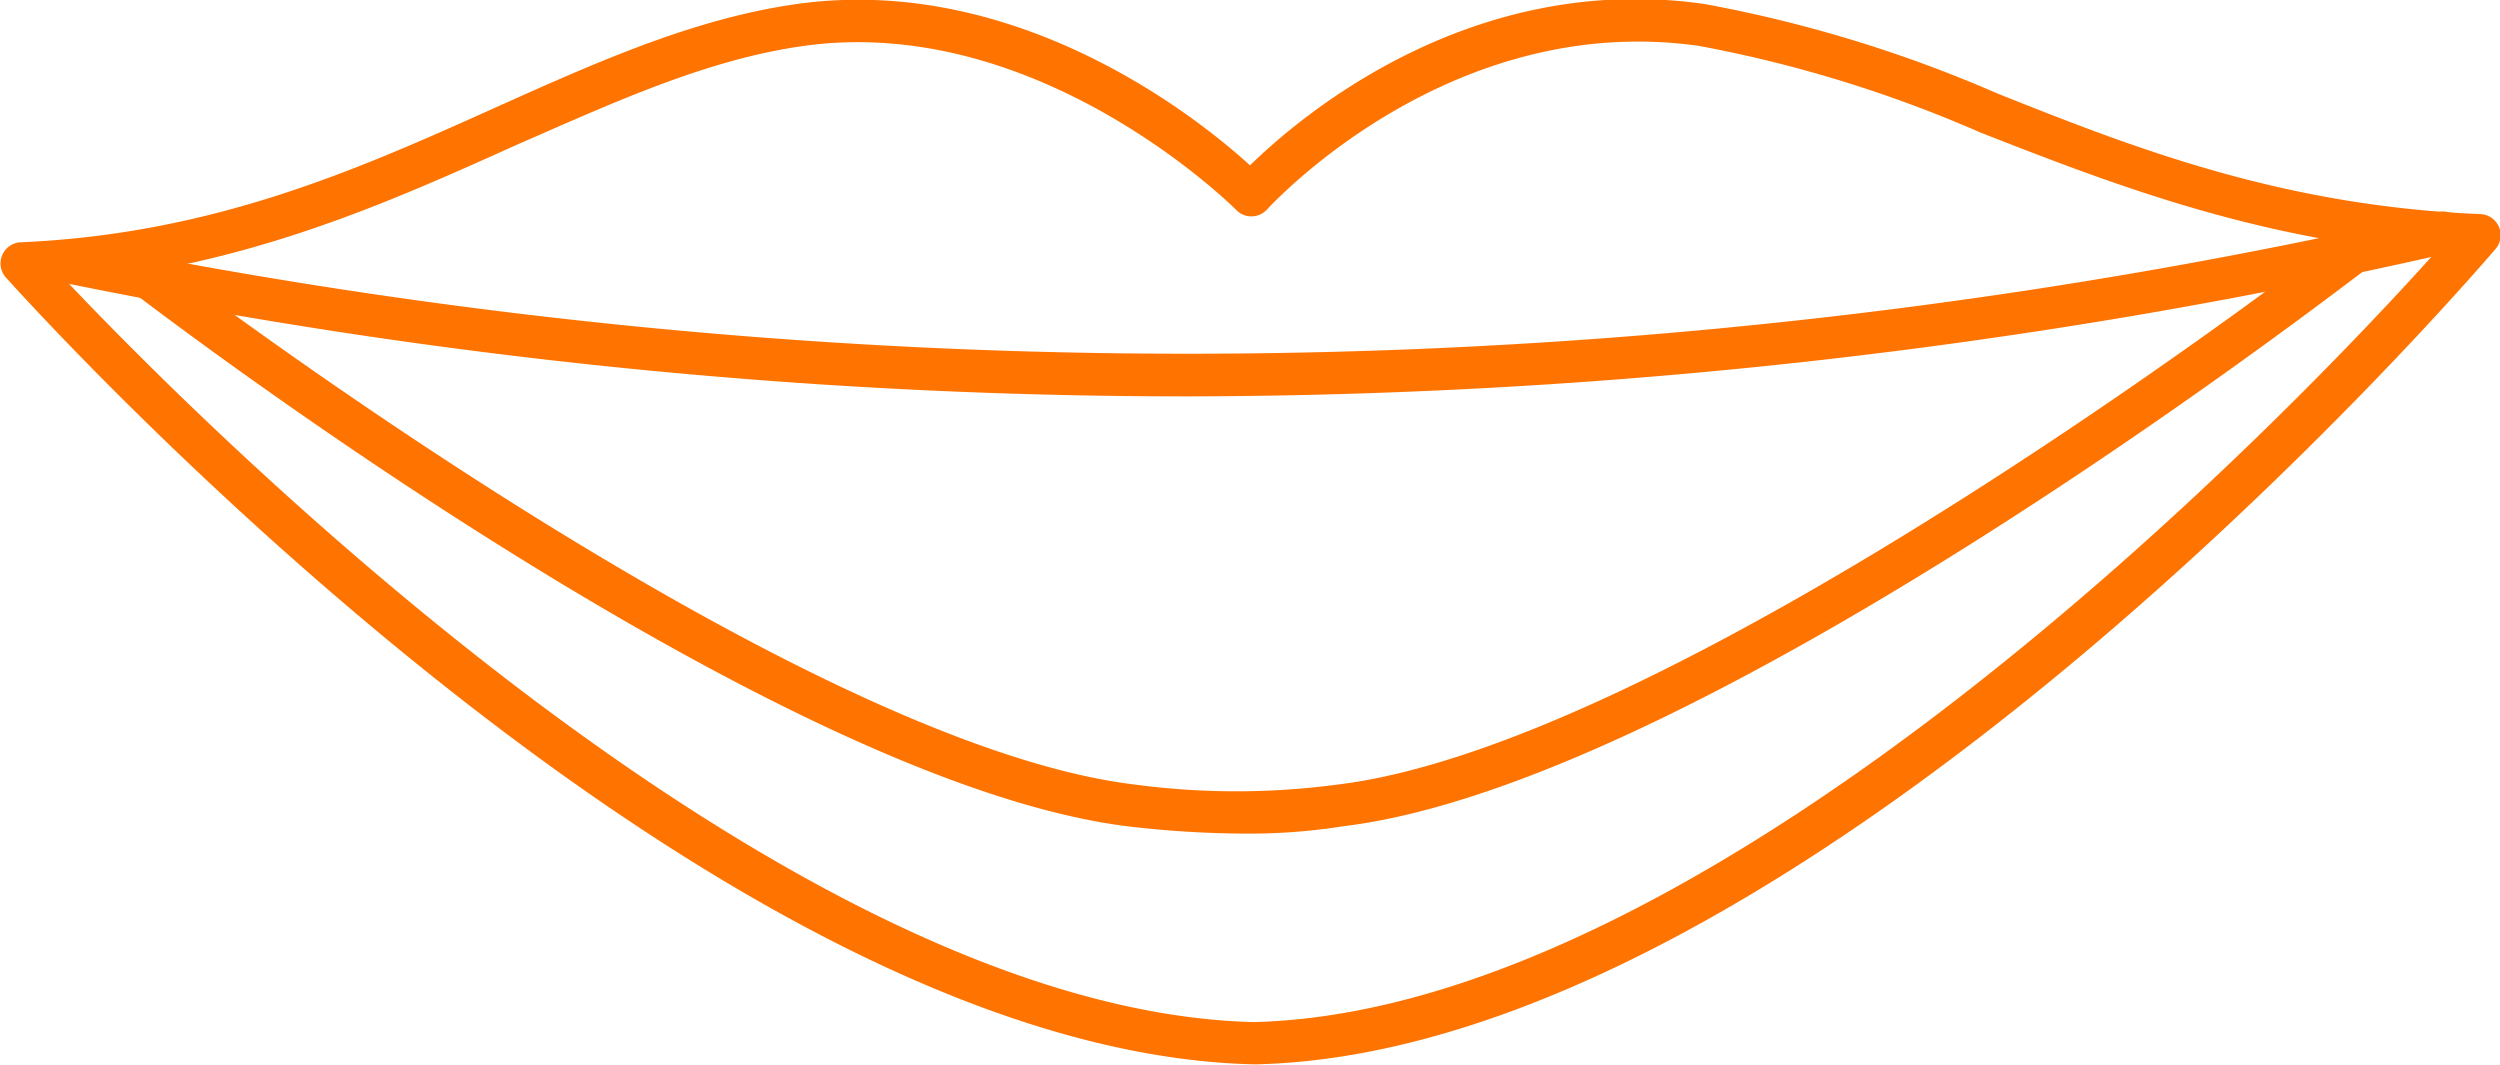
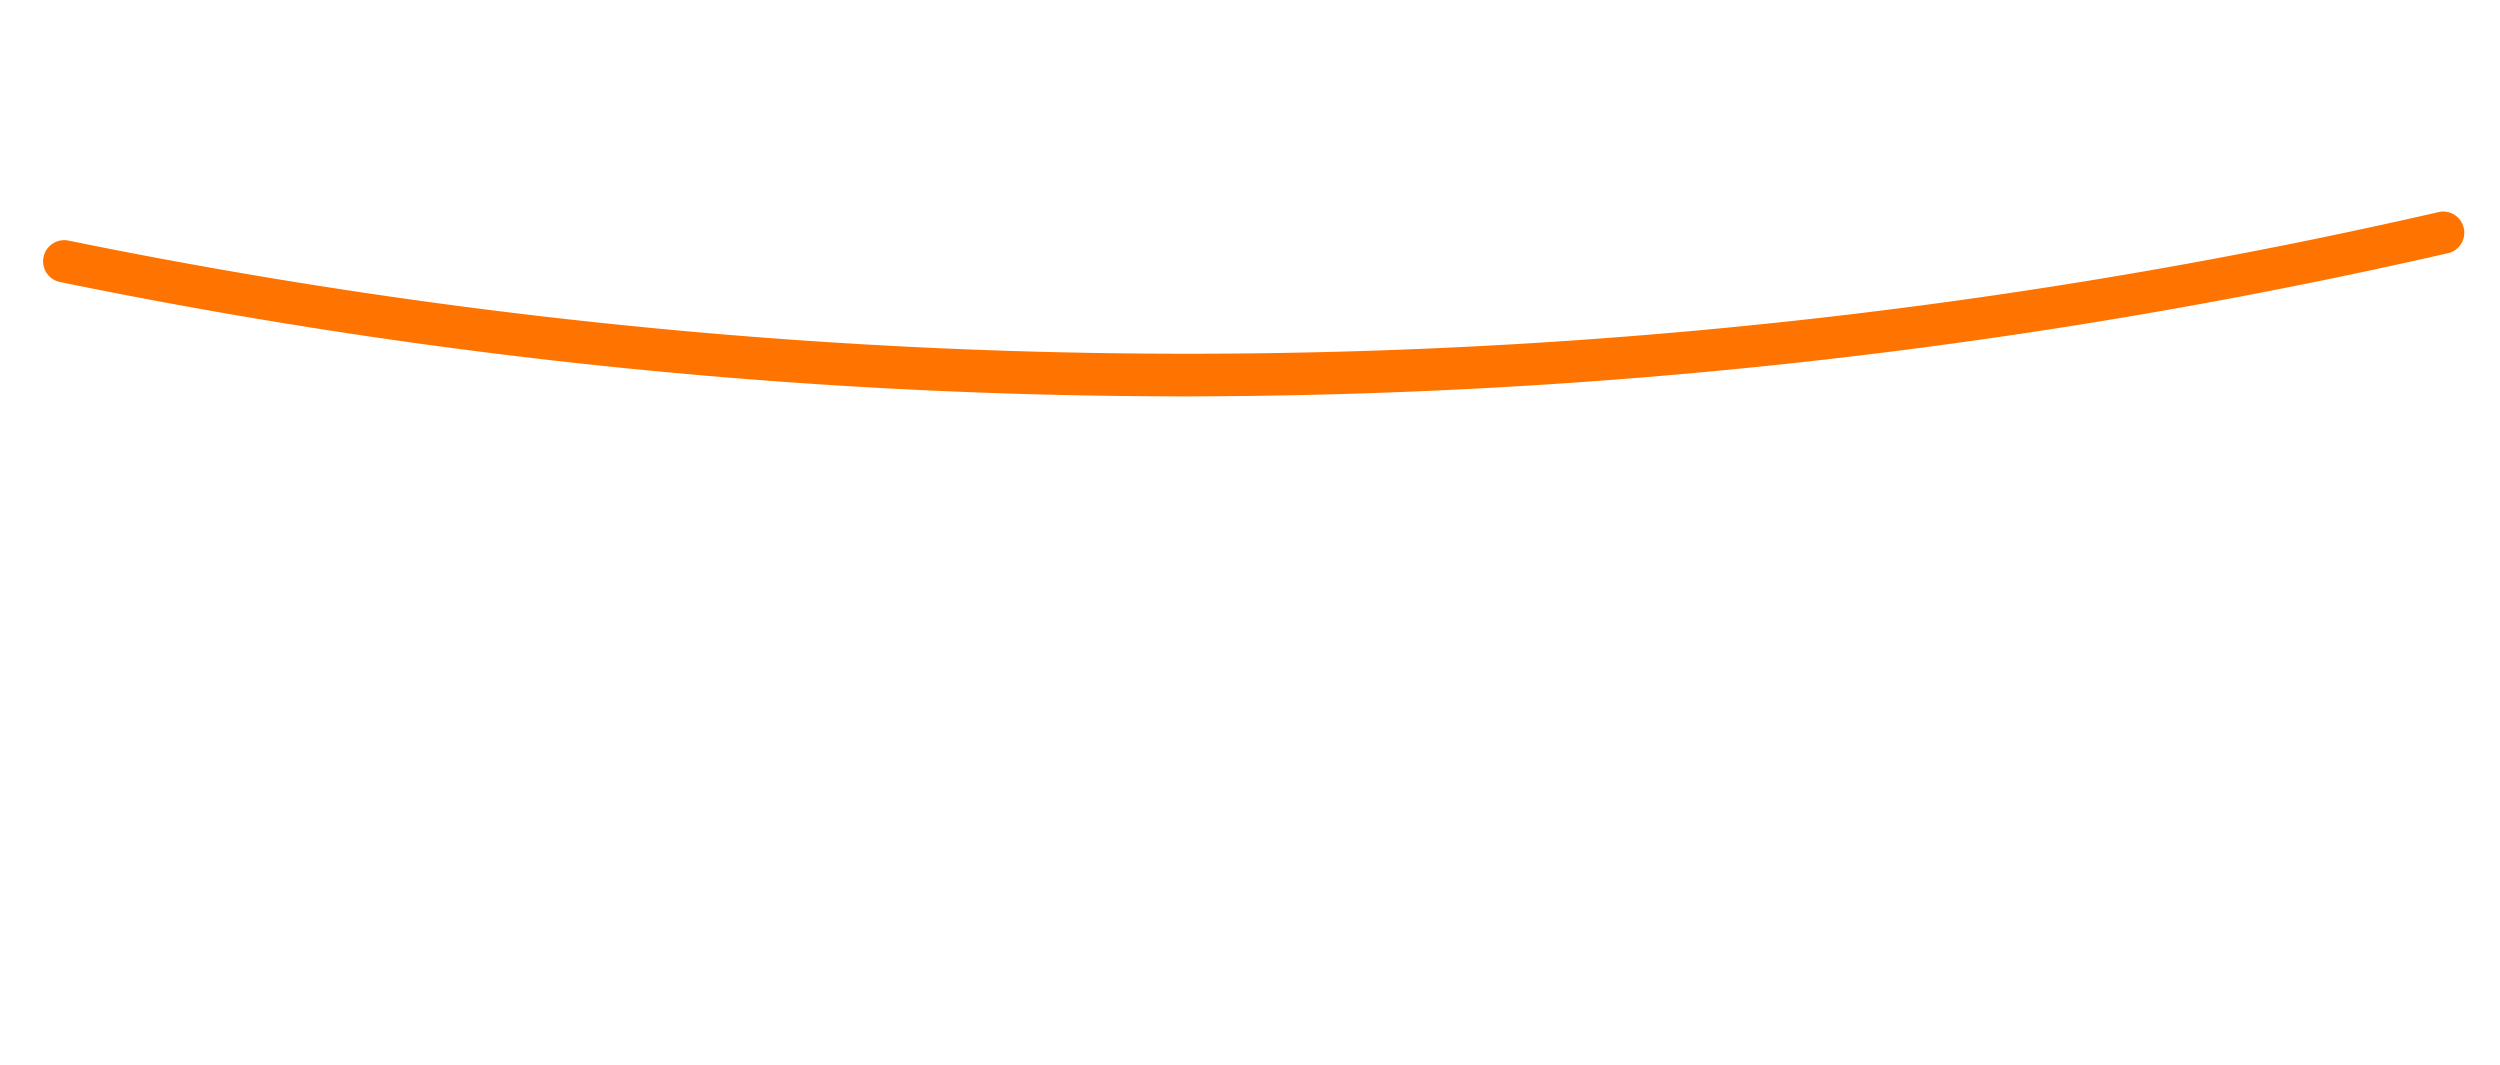
<svg xmlns="http://www.w3.org/2000/svg" id="レイヤー_1" data-name="レイヤー 1" viewBox="0 0 88.74 37.82">
  <defs>
    <style>.cls-1{fill:#ff7300;}</style>
  </defs>
-   <path class="cls-1" d="M683.06,403h0c-19.51-.46-43.28-26.81-44.29-27.93a.75.75,0,0,1,.53-1.25c6.87-.3,12-2.6,16.93-4.82,3.59-1.61,7-3.13,10.63-3.64,7.77-1.08,14.18,4,16.07,5.73,1.79-1.75,7.84-6.91,16.12-5.73a47.51,47.51,0,0,1,10.39,3.17c5,2,10.19,4,17.17,4.29a.75.75,0,0,1,.53,1.24c-1,1.16-24.52,28.48-44,28.94Zm-42.13-27.79c4.88,5.15,25.53,25.88,42.13,26.29,16.64-.41,37.17-22,41.91-27.28-6.48-.53-11.57-2.52-16.1-4.29a45.78,45.78,0,0,0-10-3.08c-8.91-1.27-15.26,5.73-15.33,5.8a.76.76,0,0,1-.54.25.74.74,0,0,1-.55-.22c-.07-.07-7-7-15.36-5.83-3.44.48-6.73,2-10.21,3.52C652.35,372.41,647.32,374.67,640.93,375.24Z" transform="translate(-638.56 -365.22)" />
-   <path class="cls-1" d="M680.69,379.29a199.12,199.12,0,0,1-40-4.06.75.75,0,1,1,.3-1.47,198.54,198.54,0,0,0,84.08-1,.75.75,0,1,1,.33,1.46A202.56,202.56,0,0,1,680.69,379.29Z" transform="translate(-638.56 -365.22)" />
-   <path class="cls-1" d="M682.78,394.81a36.56,36.56,0,0,1-4.12-.25c-12.67-1.52-34.79-18.5-35.73-19.23a.75.75,0,1,1,.92-1.18c.22.17,22.73,17.45,35,18.92a27.21,27.21,0,0,0,7.18,0c12.28-1.48,35.32-19.27,35.55-19.45a.75.75,0,0,1,1.05.14.74.74,0,0,1-.13,1.05c-1,.74-23.6,18.22-36.27,19.74A21.33,21.33,0,0,1,682.78,394.81Z" transform="translate(-638.56 -365.22)" />
+   <path class="cls-1" d="M680.69,379.29a199.12,199.12,0,0,1-40-4.06.75.75,0,1,1,.3-1.47,198.54,198.54,0,0,0,84.08-1,.75.75,0,1,1,.33,1.46A202.56,202.56,0,0,1,680.69,379.29" transform="translate(-638.56 -365.22)" />
</svg>